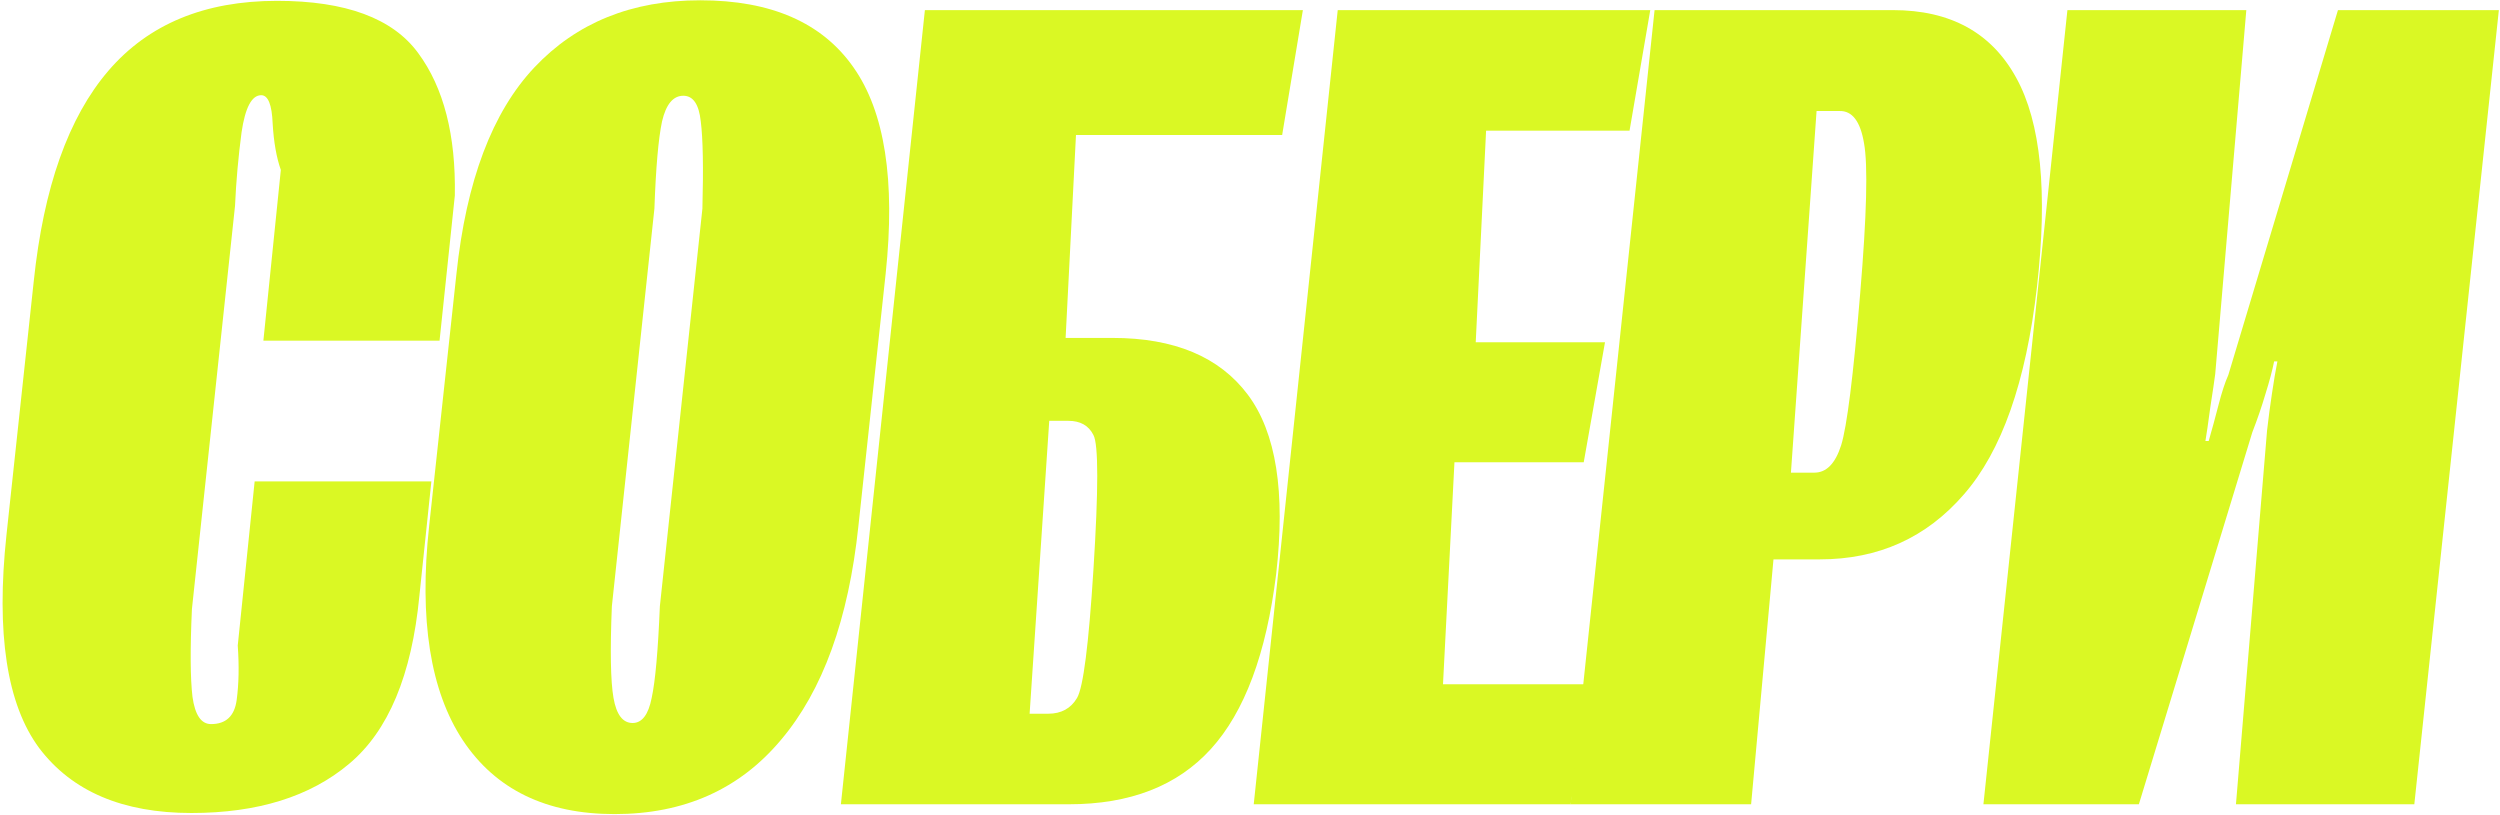
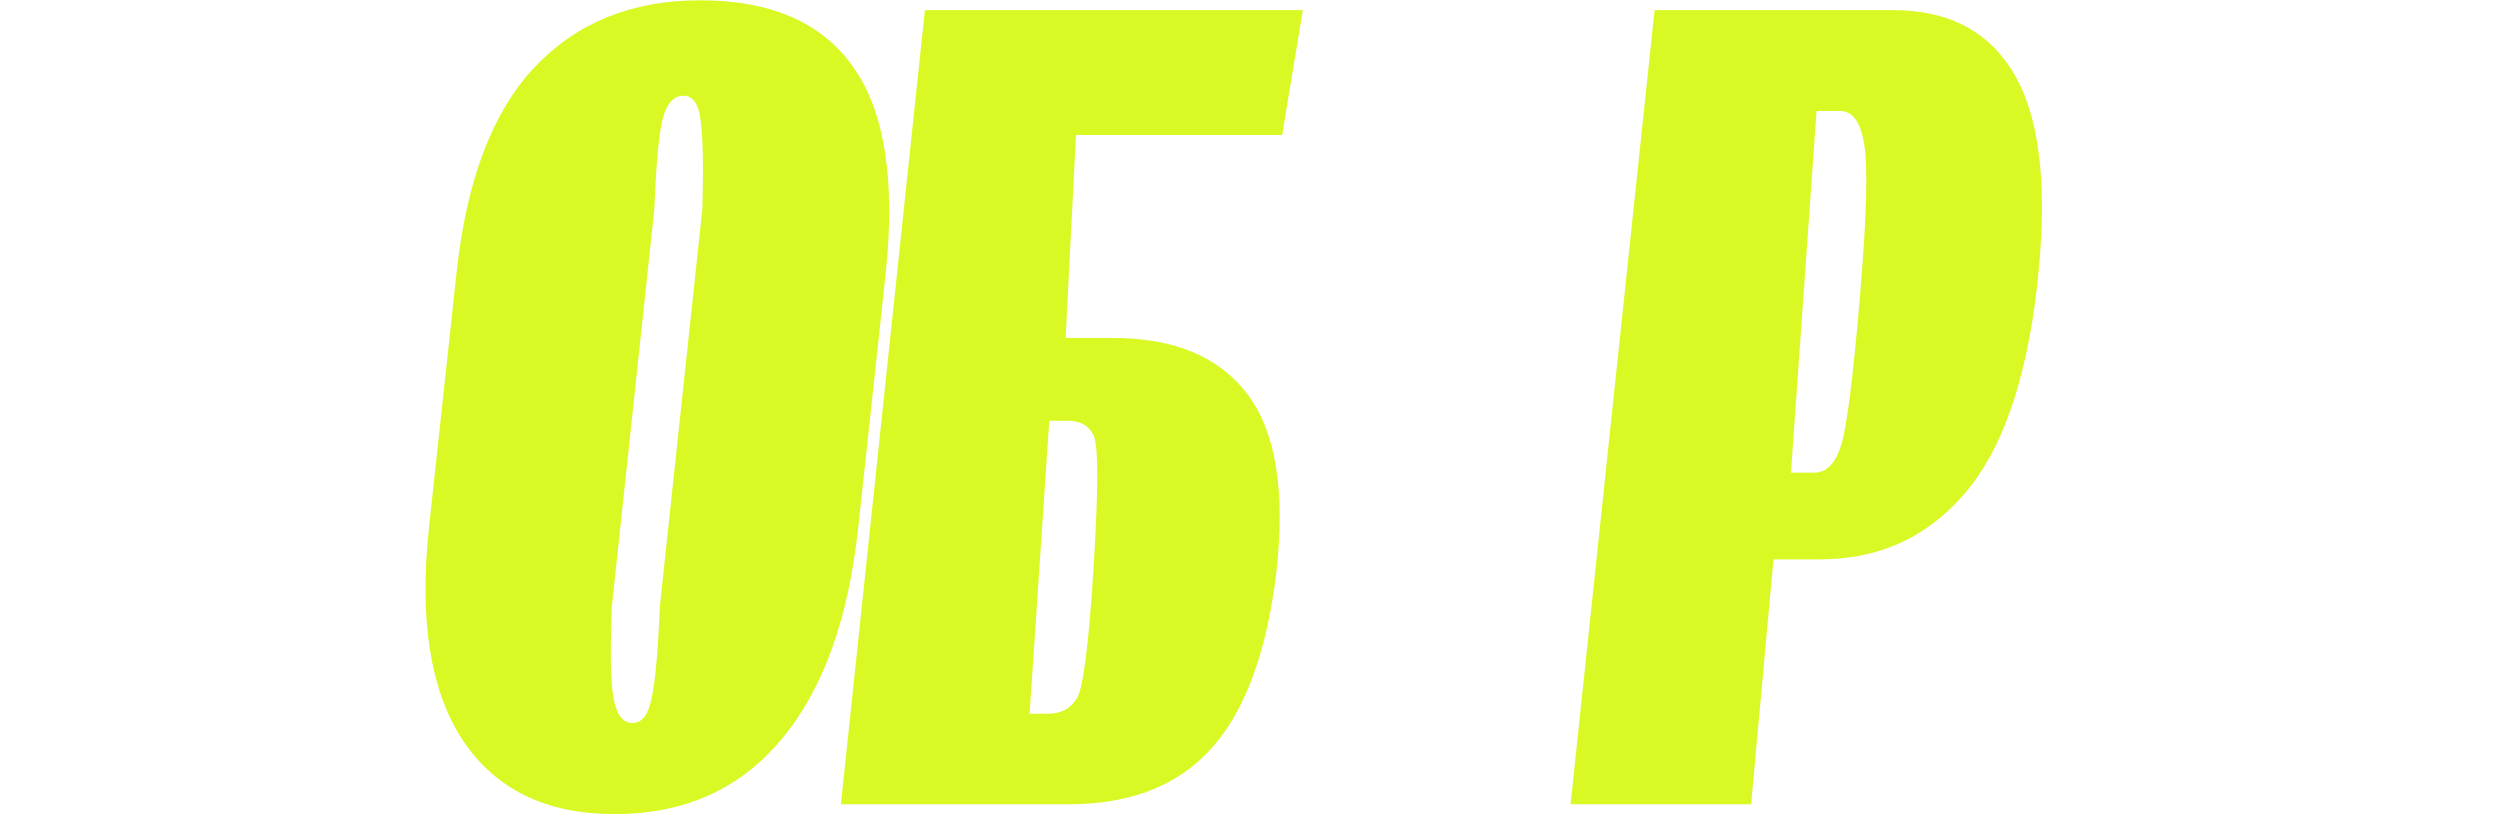
<svg xmlns="http://www.w3.org/2000/svg" width="595" height="194" viewBox="0 0 595 194" fill="none">
-   <path d="M1.542 127.288L8.033 66.925C10.37 44.597 16.298 27.894 25.818 16.816C35.337 5.739 48.708 0.2 65.93 0.2C82.287 0.2 93.494 4.354 99.552 12.662C105.61 20.884 108.509 32.178 108.25 46.544L104.615 81.075H62.685L66.839 40.443C65.8 37.5 65.151 33.822 64.892 29.408C64.719 24.908 63.81 22.658 62.166 22.658C59.916 22.658 58.358 25.601 57.492 31.485C56.714 37.37 56.194 43.212 55.935 49.01L45.679 144.943C45.246 154.463 45.29 161.43 45.809 165.843C46.415 170.17 47.886 172.334 50.223 172.334C53.771 172.334 55.805 170.43 56.324 166.622C56.843 162.814 56.93 158.487 56.584 153.641L60.608 114.567H102.668L99.812 141.828C97.994 160.694 92.412 174.022 83.066 181.81C73.806 189.599 61.3 193.494 45.549 193.494C29.193 193.494 17.12 188.344 9.331 178.046C1.629 167.661 -0.967 150.741 1.542 127.288Z" fill="#DAF824" />
  <path d="M102.135 125.211L108.626 65.237C110.963 43.082 117.151 26.682 127.19 16.038C137.229 5.393 150.383 0.07 166.653 0.07C183.529 0.07 195.688 5.393 203.131 16.038C210.574 26.596 213.127 42.952 210.79 65.107L204.299 125.211C201.963 147.366 195.818 164.329 185.866 176.099C176 187.868 162.802 193.753 146.272 193.753C130.002 193.753 117.973 187.912 110.184 176.228C102.395 164.459 99.712 147.453 102.135 125.211ZM145.623 144.294C145.19 154.852 145.32 162.122 146.013 166.103C146.705 170.084 148.219 172.074 150.556 172.074C152.806 172.074 154.321 170.084 155.1 166.103C155.965 162.122 156.614 154.852 157.047 144.294L167.172 49.659C167.432 39.88 167.302 32.957 166.783 28.889C166.35 24.822 164.966 22.788 162.629 22.788C160.206 22.788 158.518 24.822 157.566 28.889C156.701 32.957 156.095 39.88 155.749 49.659L145.623 144.294Z" fill="#DAF824" />
  <path d="M200.132 191.417L220.124 2.407H310.085L305.152 32.135H256.082L253.616 80.425H264.78C279.492 80.425 290.223 84.926 296.974 93.926C303.724 102.927 305.974 117.163 303.724 136.635C301.387 155.588 296.195 169.478 288.146 178.305C280.184 187.046 268.934 191.417 254.394 191.417H200.132ZM249.721 100.157L245.048 169.867H249.462C252.577 169.867 254.87 168.613 256.342 166.103C257.813 163.593 259.111 153.424 260.236 135.596C261.448 116.47 261.448 105.782 260.236 103.532C259.111 101.282 257.121 100.157 254.265 100.157H249.721Z" fill="#DAF824" />
-   <path d="M298.388 191.417L318.38 2.407H392.763L387.831 31.096H353.689L351.223 81.464H381.989L376.926 110.023H346.16L343.434 162.857H378.744L373.811 191.417H298.388Z" fill="#DAF824" />
  <path d="M373.798 191.417L393.789 2.407H450.518C464.192 2.407 473.971 7.773 479.856 18.504C485.741 29.149 487.385 45.765 484.789 68.353C482.192 90.94 476.394 107.383 467.394 117.682C458.48 127.981 447.056 133.13 433.123 133.13H422.088L416.766 191.417H373.798ZM426.242 112.49H431.825C434.68 112.49 436.801 110.326 438.185 105.999C439.57 101.585 441.085 89.512 442.729 69.781C444.287 51.174 444.59 39.274 443.638 34.082C442.772 28.889 440.825 26.336 437.796 26.423H432.344L426.242 112.49Z" fill="#DAF824" />
-   <path d="M574.607 191.417H532.158L539.557 102.494C539.903 99.465 540.293 96.522 540.726 93.666C541.158 90.724 541.591 88.171 542.024 86.007H541.245C540.812 88.171 540.12 90.767 539.168 93.796C538.302 96.739 537.264 99.768 536.052 102.883L509.051 191.417H472.054L492.045 2.407H534.624L527.225 88.993C527.052 90.378 526.662 93.017 526.057 96.912C525.537 100.806 525.148 103.489 524.888 104.96H525.667C526.446 102.277 527.225 99.421 528.004 96.392C528.783 93.364 529.562 90.984 530.341 89.253L556.433 2.407H594.728L574.607 191.417Z" fill="#DAF824" />
</svg>